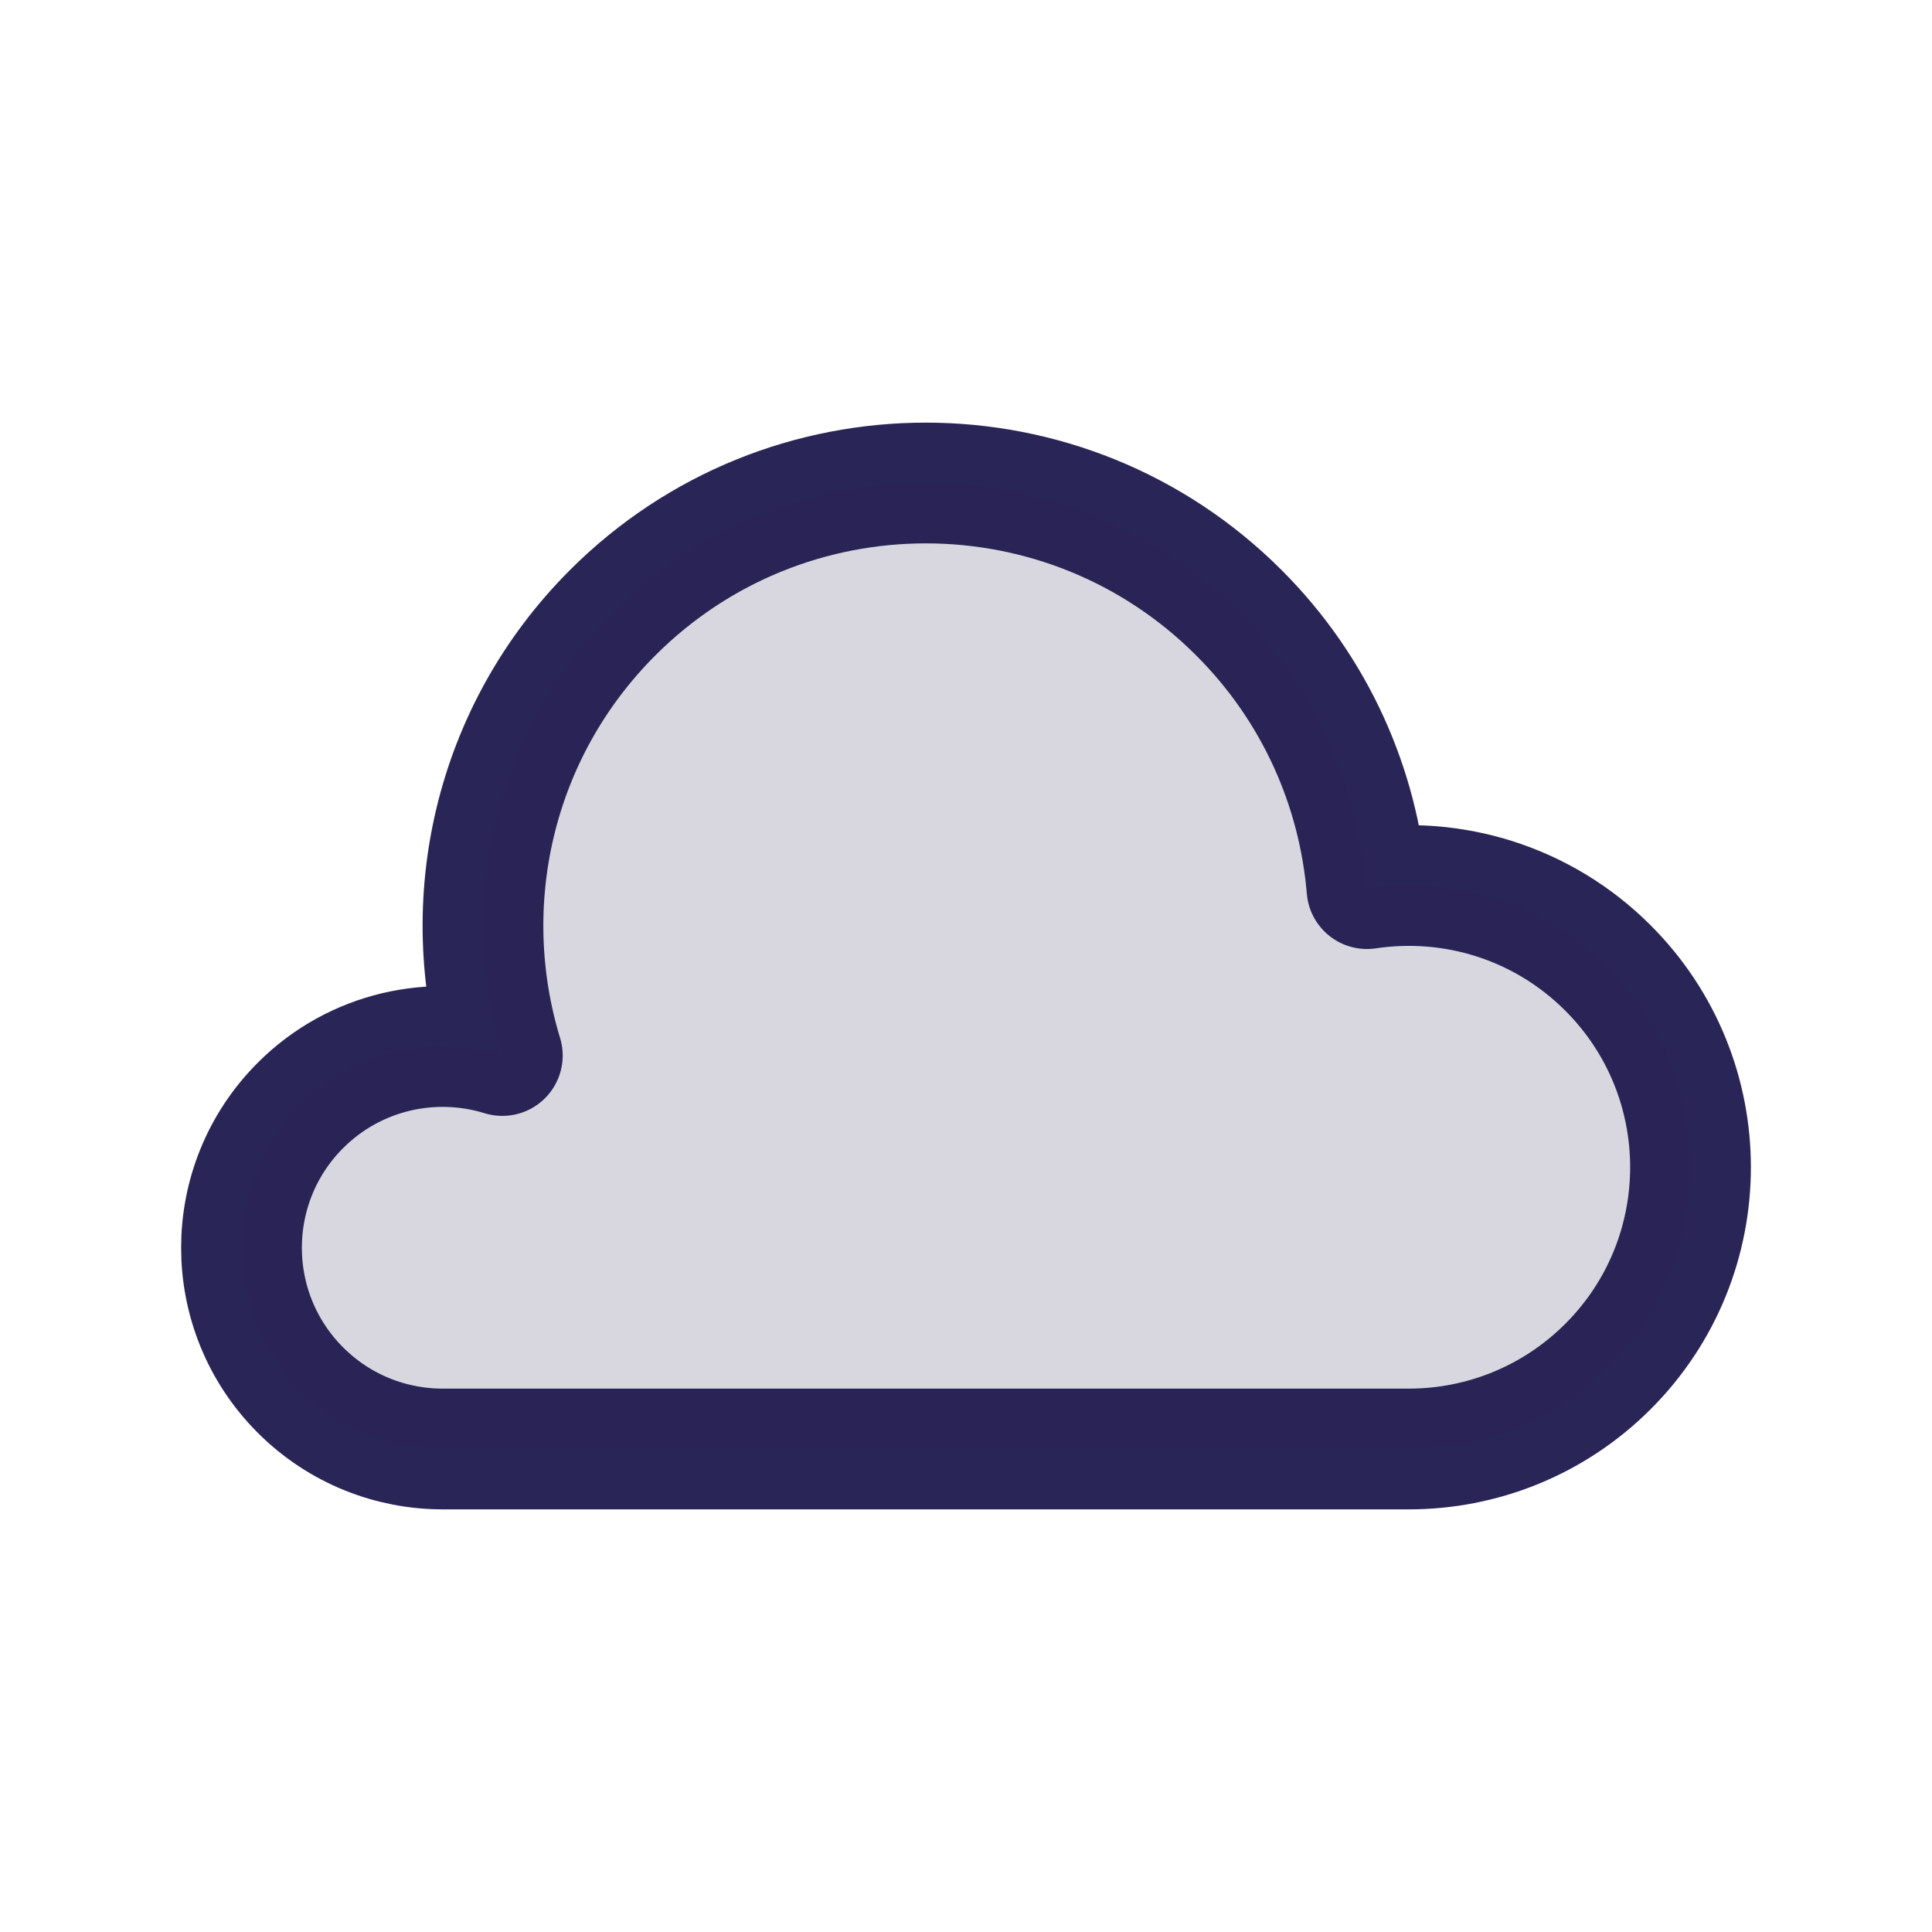
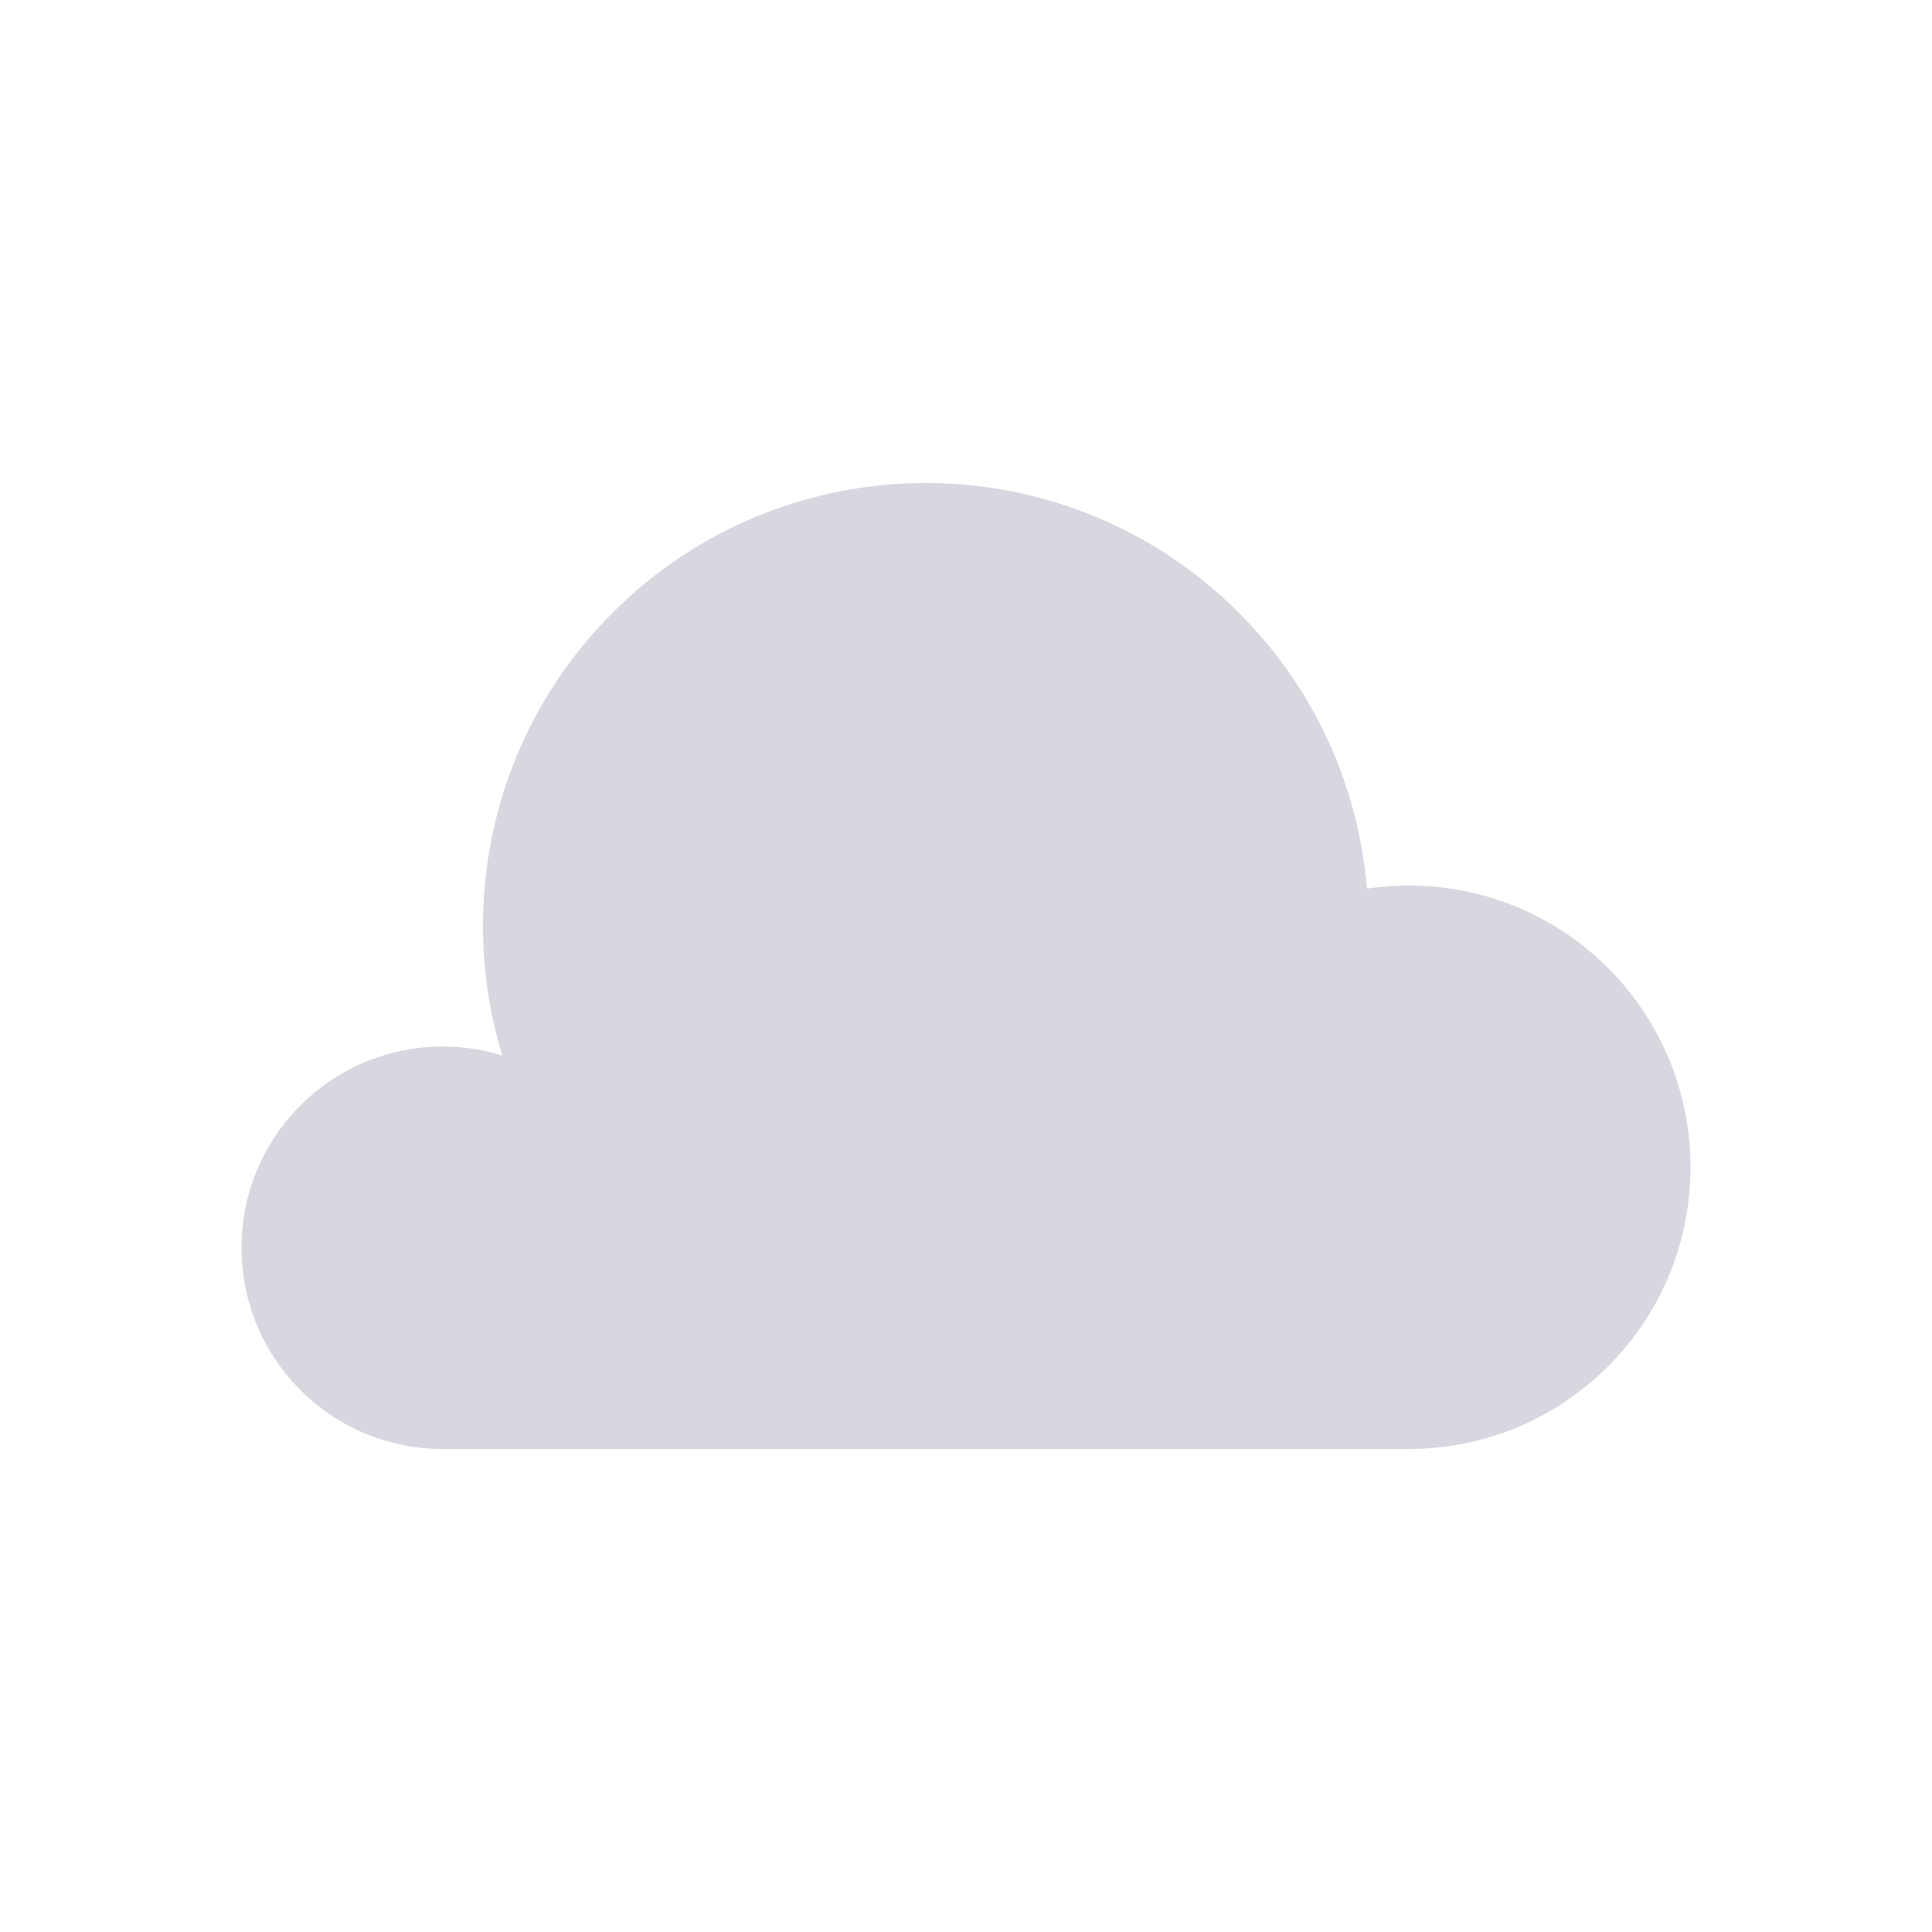
<svg xmlns="http://www.w3.org/2000/svg" width="24" height="24" viewBox="0 0 24 24" fill="none">
-   <path d="M15.389 7.611C13.241 5.463 9.759 5.463 7.611 7.611C6.122 9.1 5.665 11.229 6.24 13.112C5.383 12.847 4.411 13.053 3.732 13.732C2.756 14.709 2.756 16.291 3.732 17.268C4.22 17.756 4.86 18 5.5 18H17.5C18.396 18 19.291 17.658 19.975 16.975C21.342 15.608 21.342 13.392 19.975 12.025C19.159 11.209 18.041 10.88 16.981 11.039C16.876 9.788 16.346 8.567 15.389 7.611Z" stroke="#292556" stroke-width="1.5" stroke-linecap="round" stroke-linejoin="round" />
  <path d="M15.389 7.611C13.241 5.463 9.759 5.463 7.611 7.611C6.122 9.1 5.665 11.229 6.24 13.112C5.383 12.847 4.411 13.053 3.732 13.732C2.756 14.709 2.756 16.291 3.732 17.268C4.22 17.756 4.86 18 5.5 18H17.5C18.396 18 19.291 17.658 19.975 16.975C21.342 15.608 21.342 13.392 19.975 12.025C19.159 11.209 18.041 10.88 16.981 11.039C16.876 9.788 16.346 8.567 15.389 7.611Z" fill="#292556" fill-opacity="0.18" />
</svg>